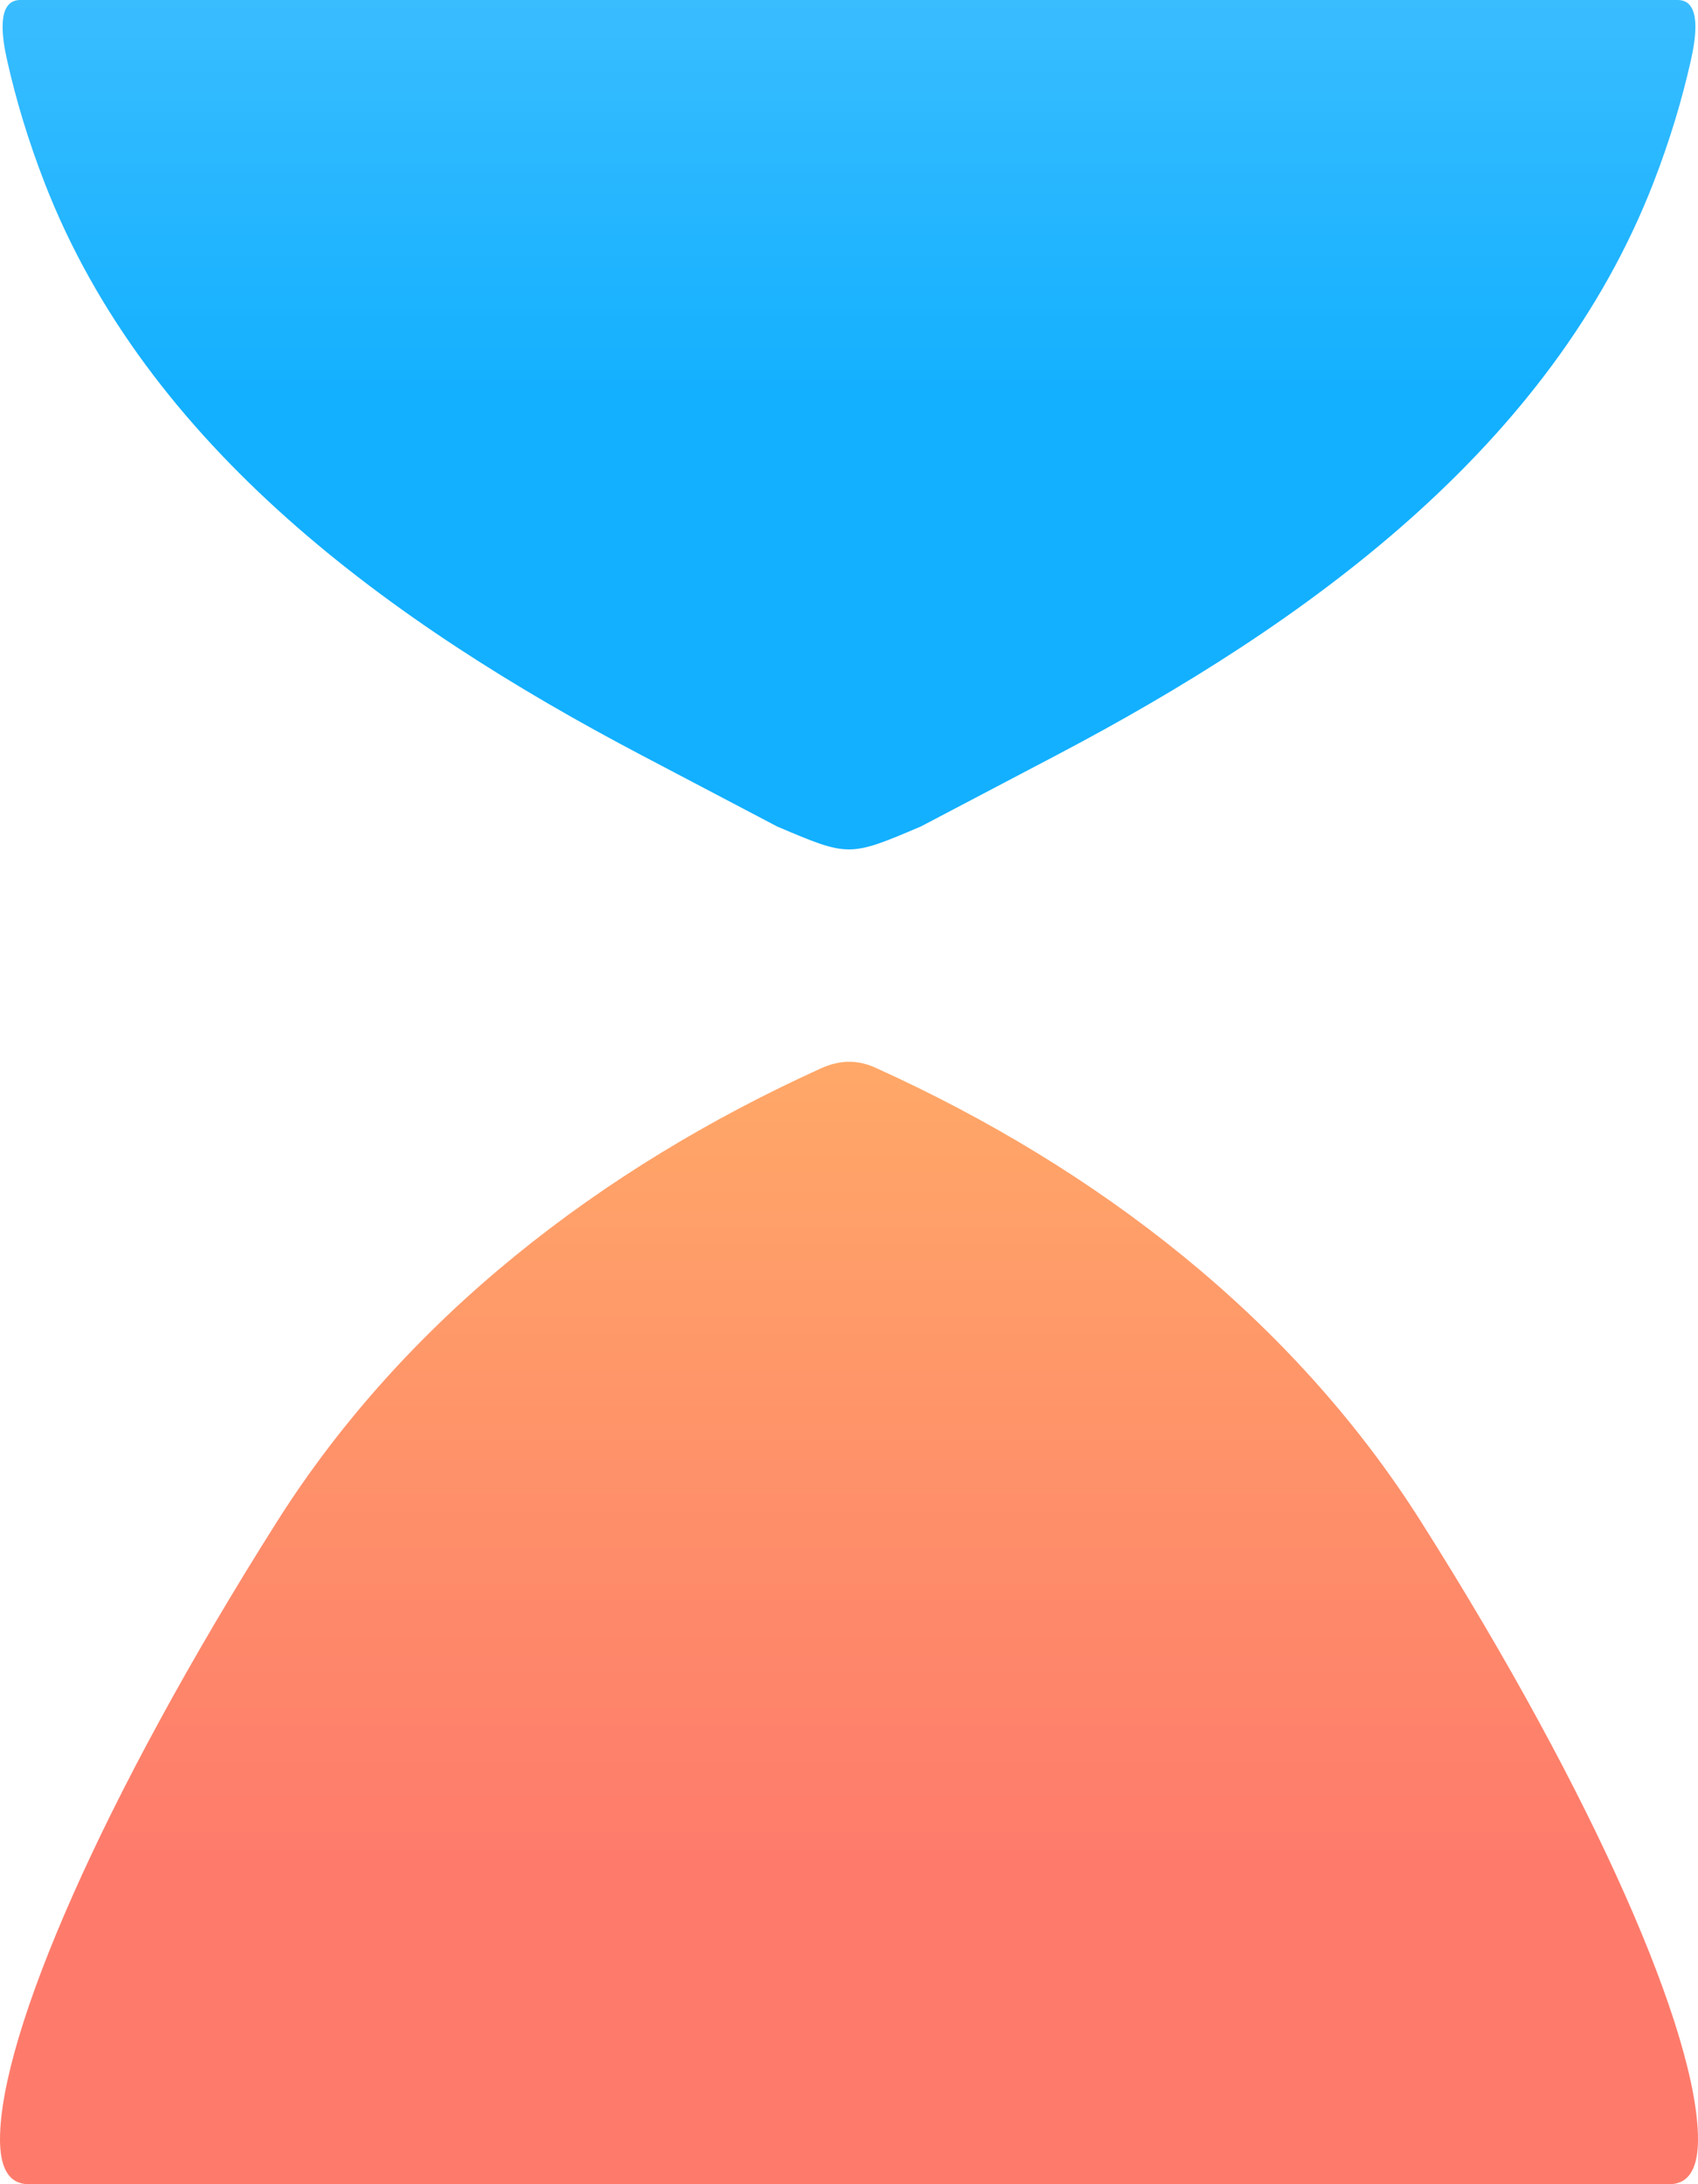
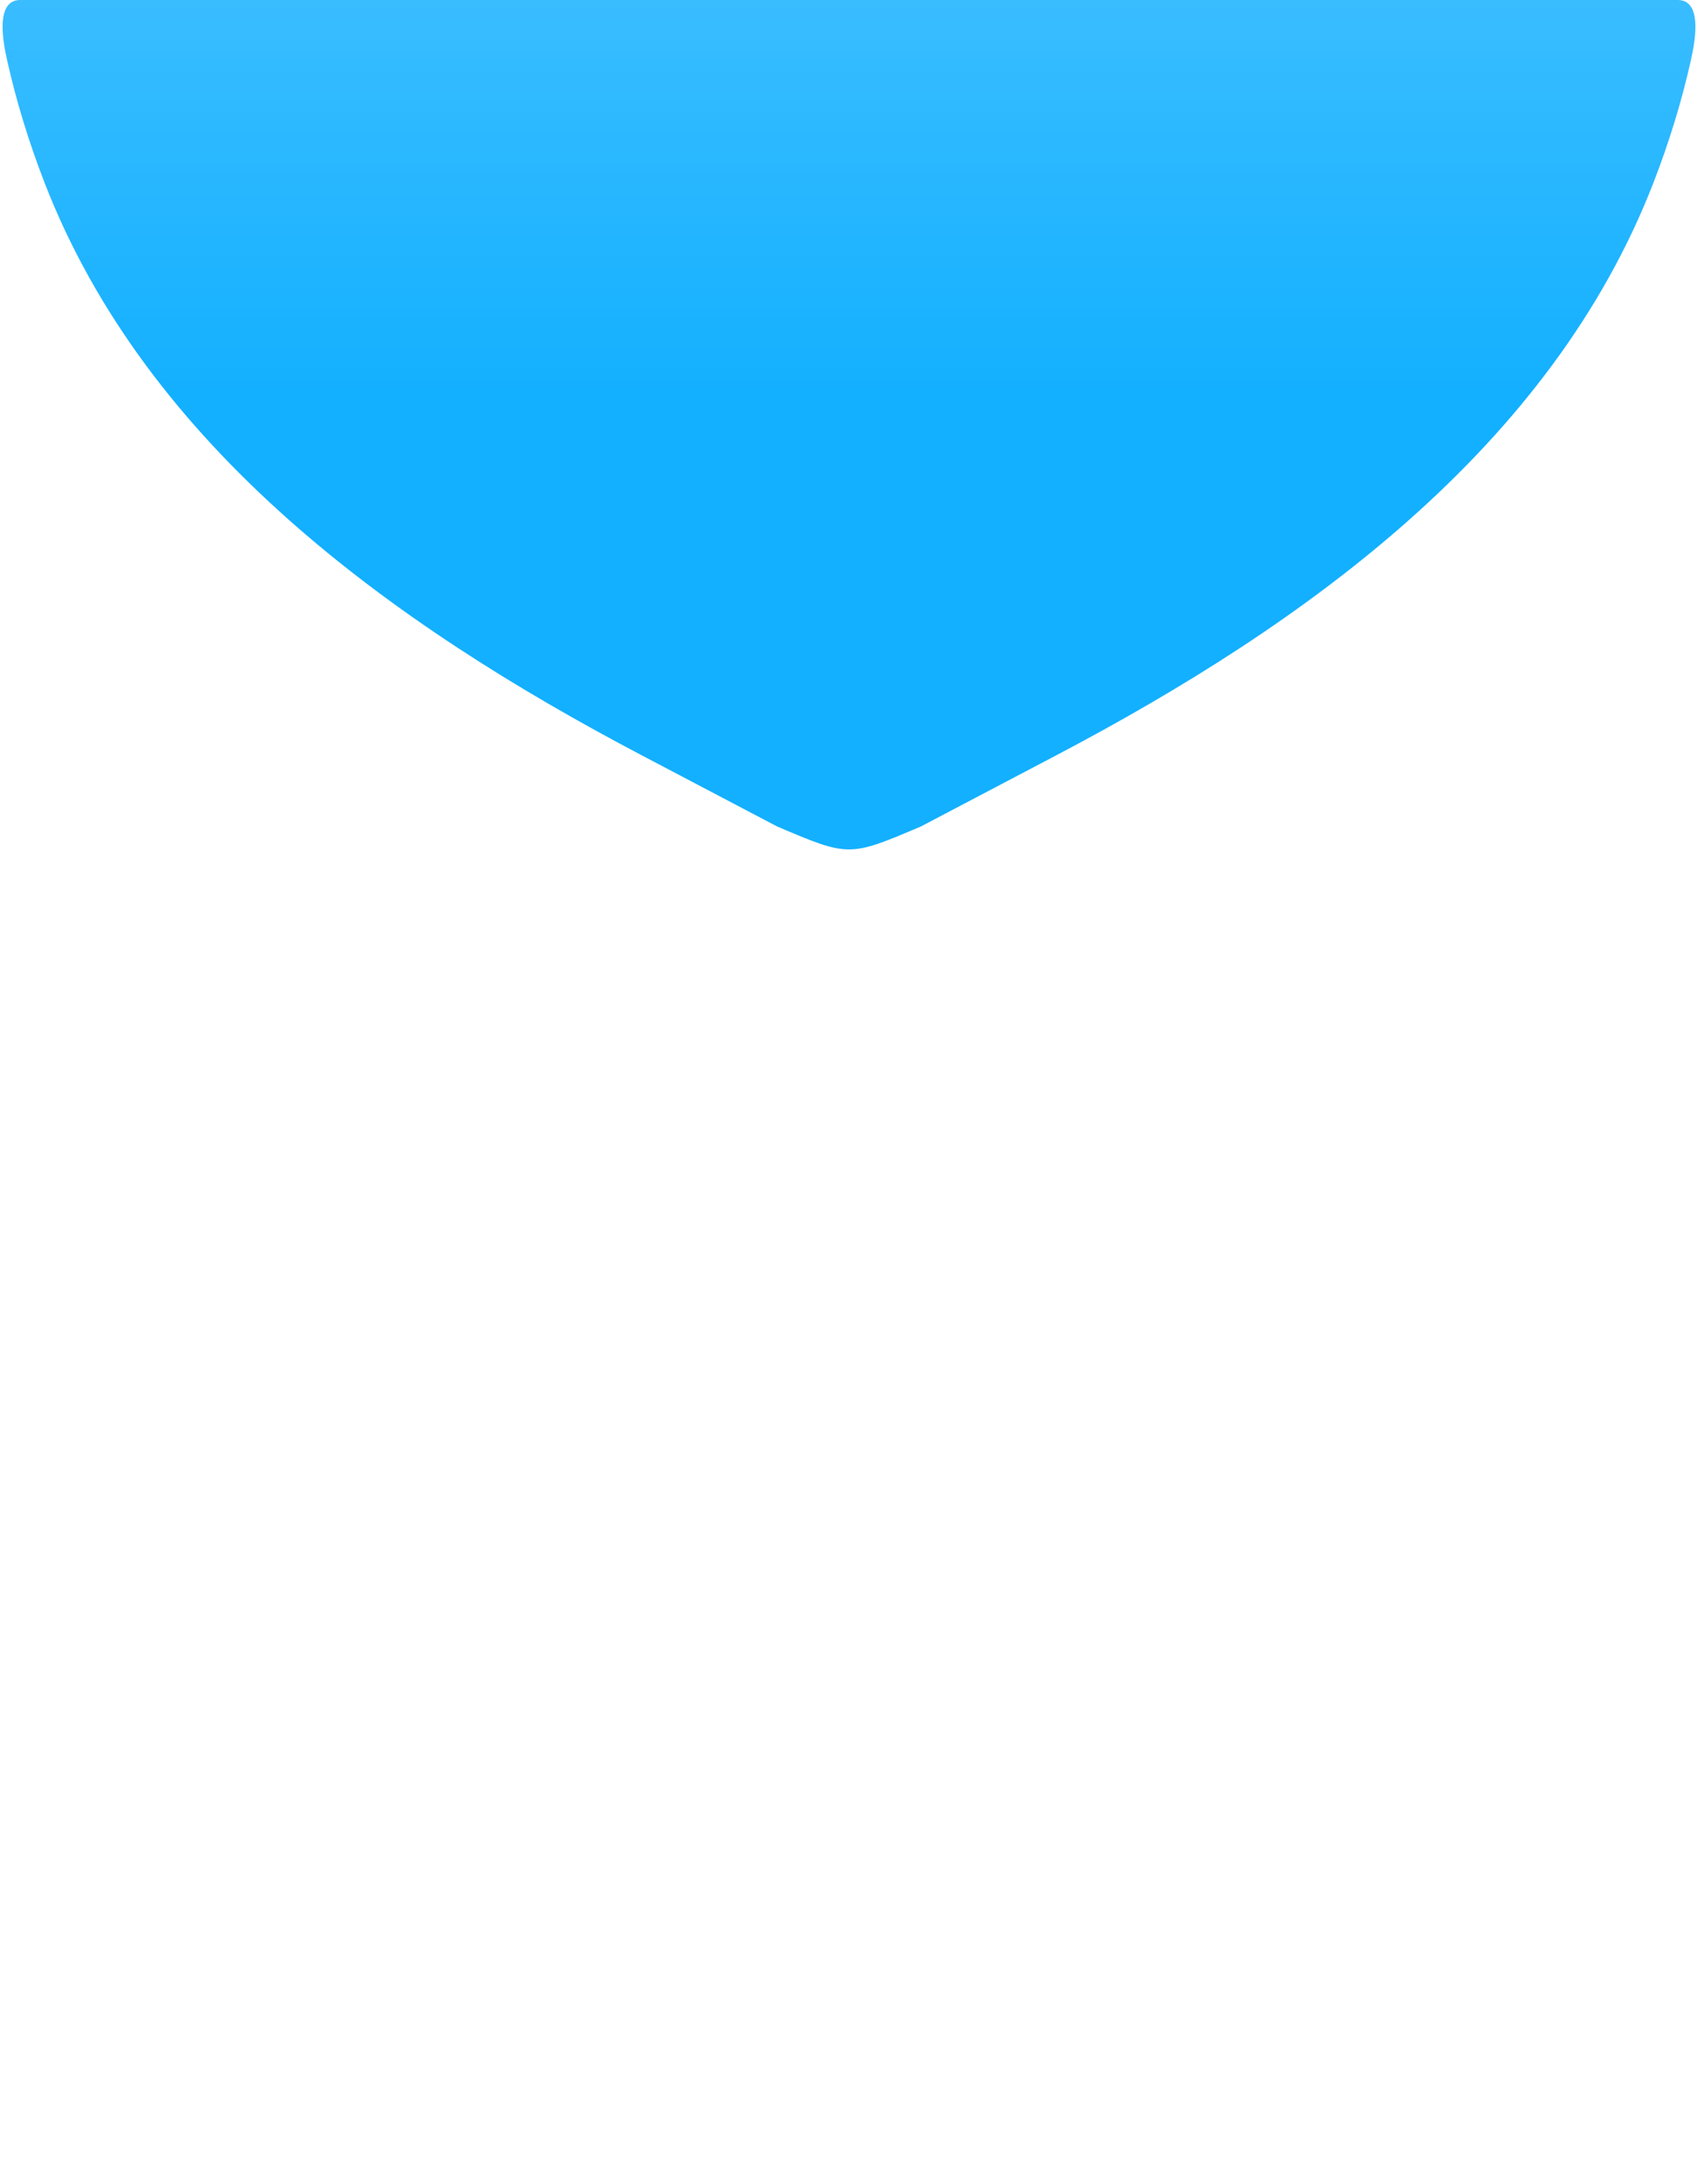
<svg xmlns="http://www.w3.org/2000/svg" width="56" height="72" viewBox="0 0 56 72" fill="none">
-   <path d="M56 70.523C56 71.339 55.781 72 55.051 72H0.949C0.219 72 5.50564e-05 71.339 5.51202e-05 70.523C5.58507e-05 67.073 3.37 59.268 9.134 50.161C13.38 43.453 19.823 38.512 27.051 35.228V35.228C27.717 34.922 28.313 34.925 28.949 35.231V35.231C36.176 38.513 42.62 43.453 46.865 50.16C52.63 59.267 56 67.073 56 70.523Z" fill="url(#paint0_linear_33_26)" />
  <path d="M0.237 1.998C0.063 1.229 -0.12 0 0.67 0V0H55.33V0C56.12 0 55.937 1.229 55.763 1.998C55.463 3.331 55.061 4.654 54.533 6.017C51.155 14.731 43.111 20.549 34.838 24.897L30.373 27.243C28 28.252 28 28.252 25.627 27.243L21.162 24.897C12.889 20.549 4.845 14.731 1.467 6.017C0.939 4.654 0.537 3.331 0.237 1.998Z" fill="url(#paint1_linear_33_26)" />
  <defs>
    <linearGradient id="paint0_linear_33_26" x1="75.126" y1="61.297" x2="75.126" y2="8.453" gradientUnits="userSpaceOnUse">
      <stop stop-color="#FE7B6B" />
      <stop offset="0.5" stop-color="#FFA868" />
    </linearGradient>
    <linearGradient id="paint1_linear_33_26" x1="-78.604" y1="-41.93" x2="-78.604" y2="19.109" gradientUnits="userSpaceOnUse">
      <stop offset="0.2" stop-color="#91DAFF" />
      <stop offset="0.9" stop-color="#13B0FF" />
    </linearGradient>
  </defs>
</svg>